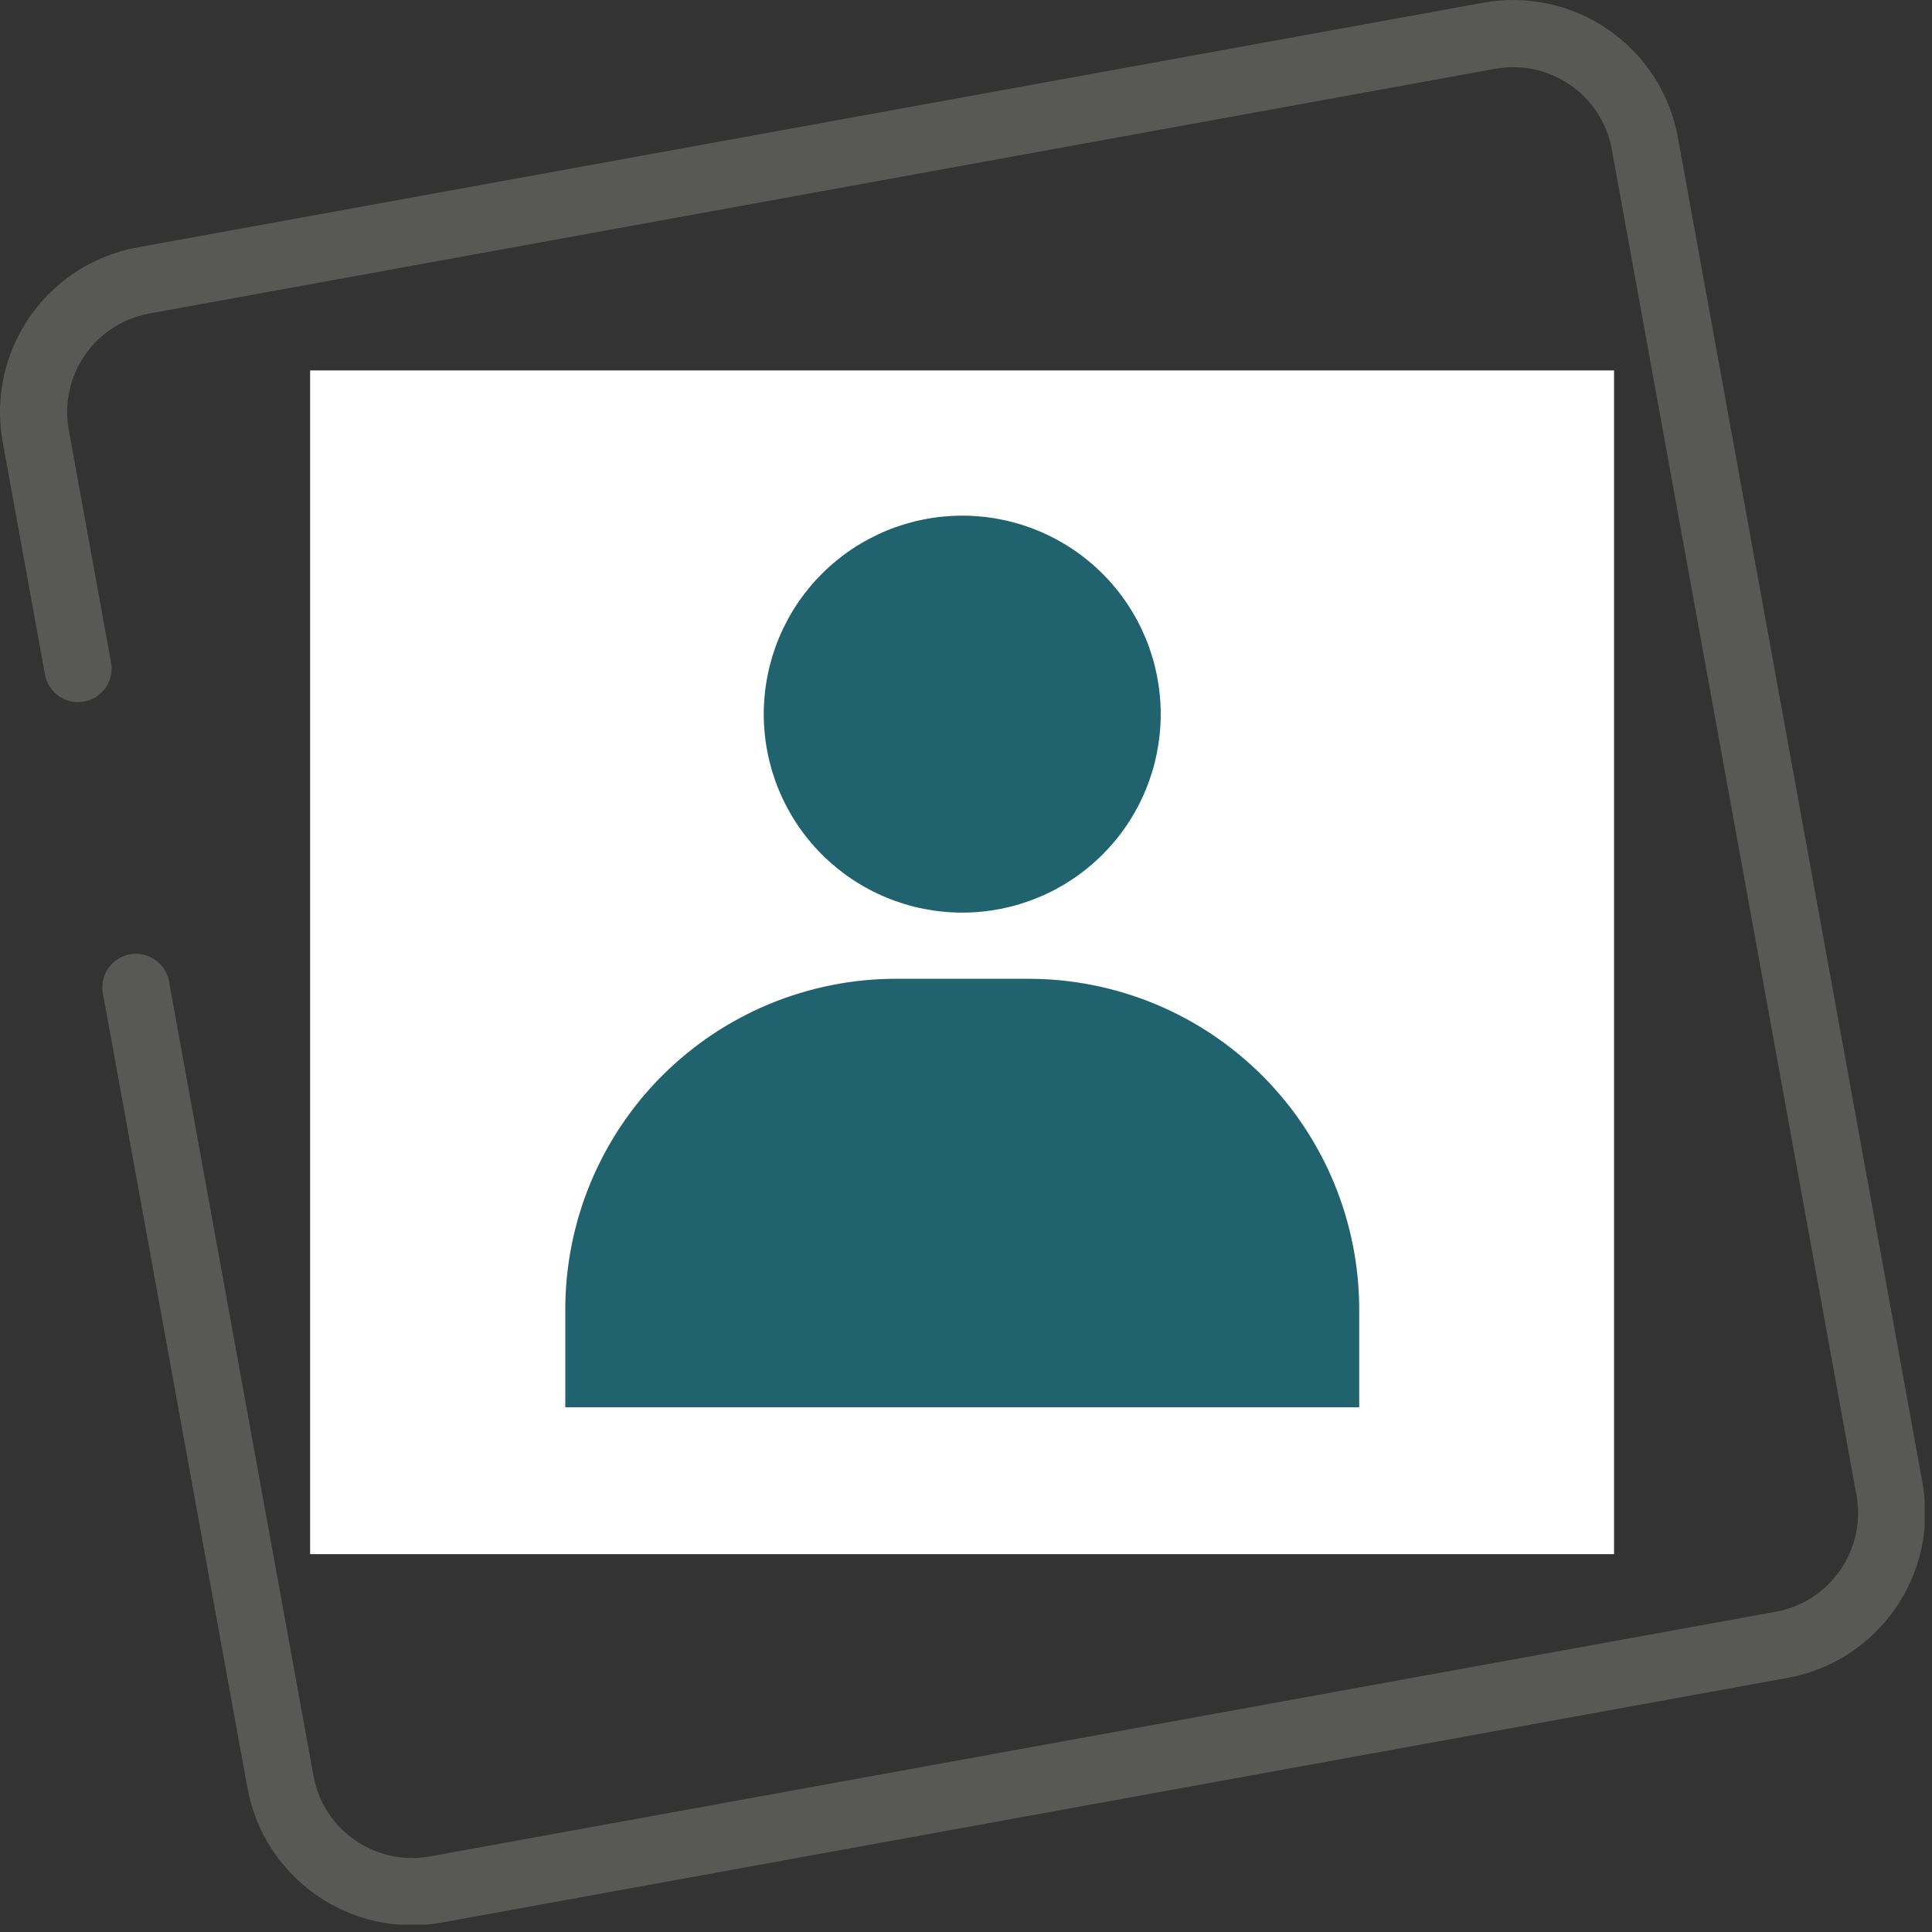
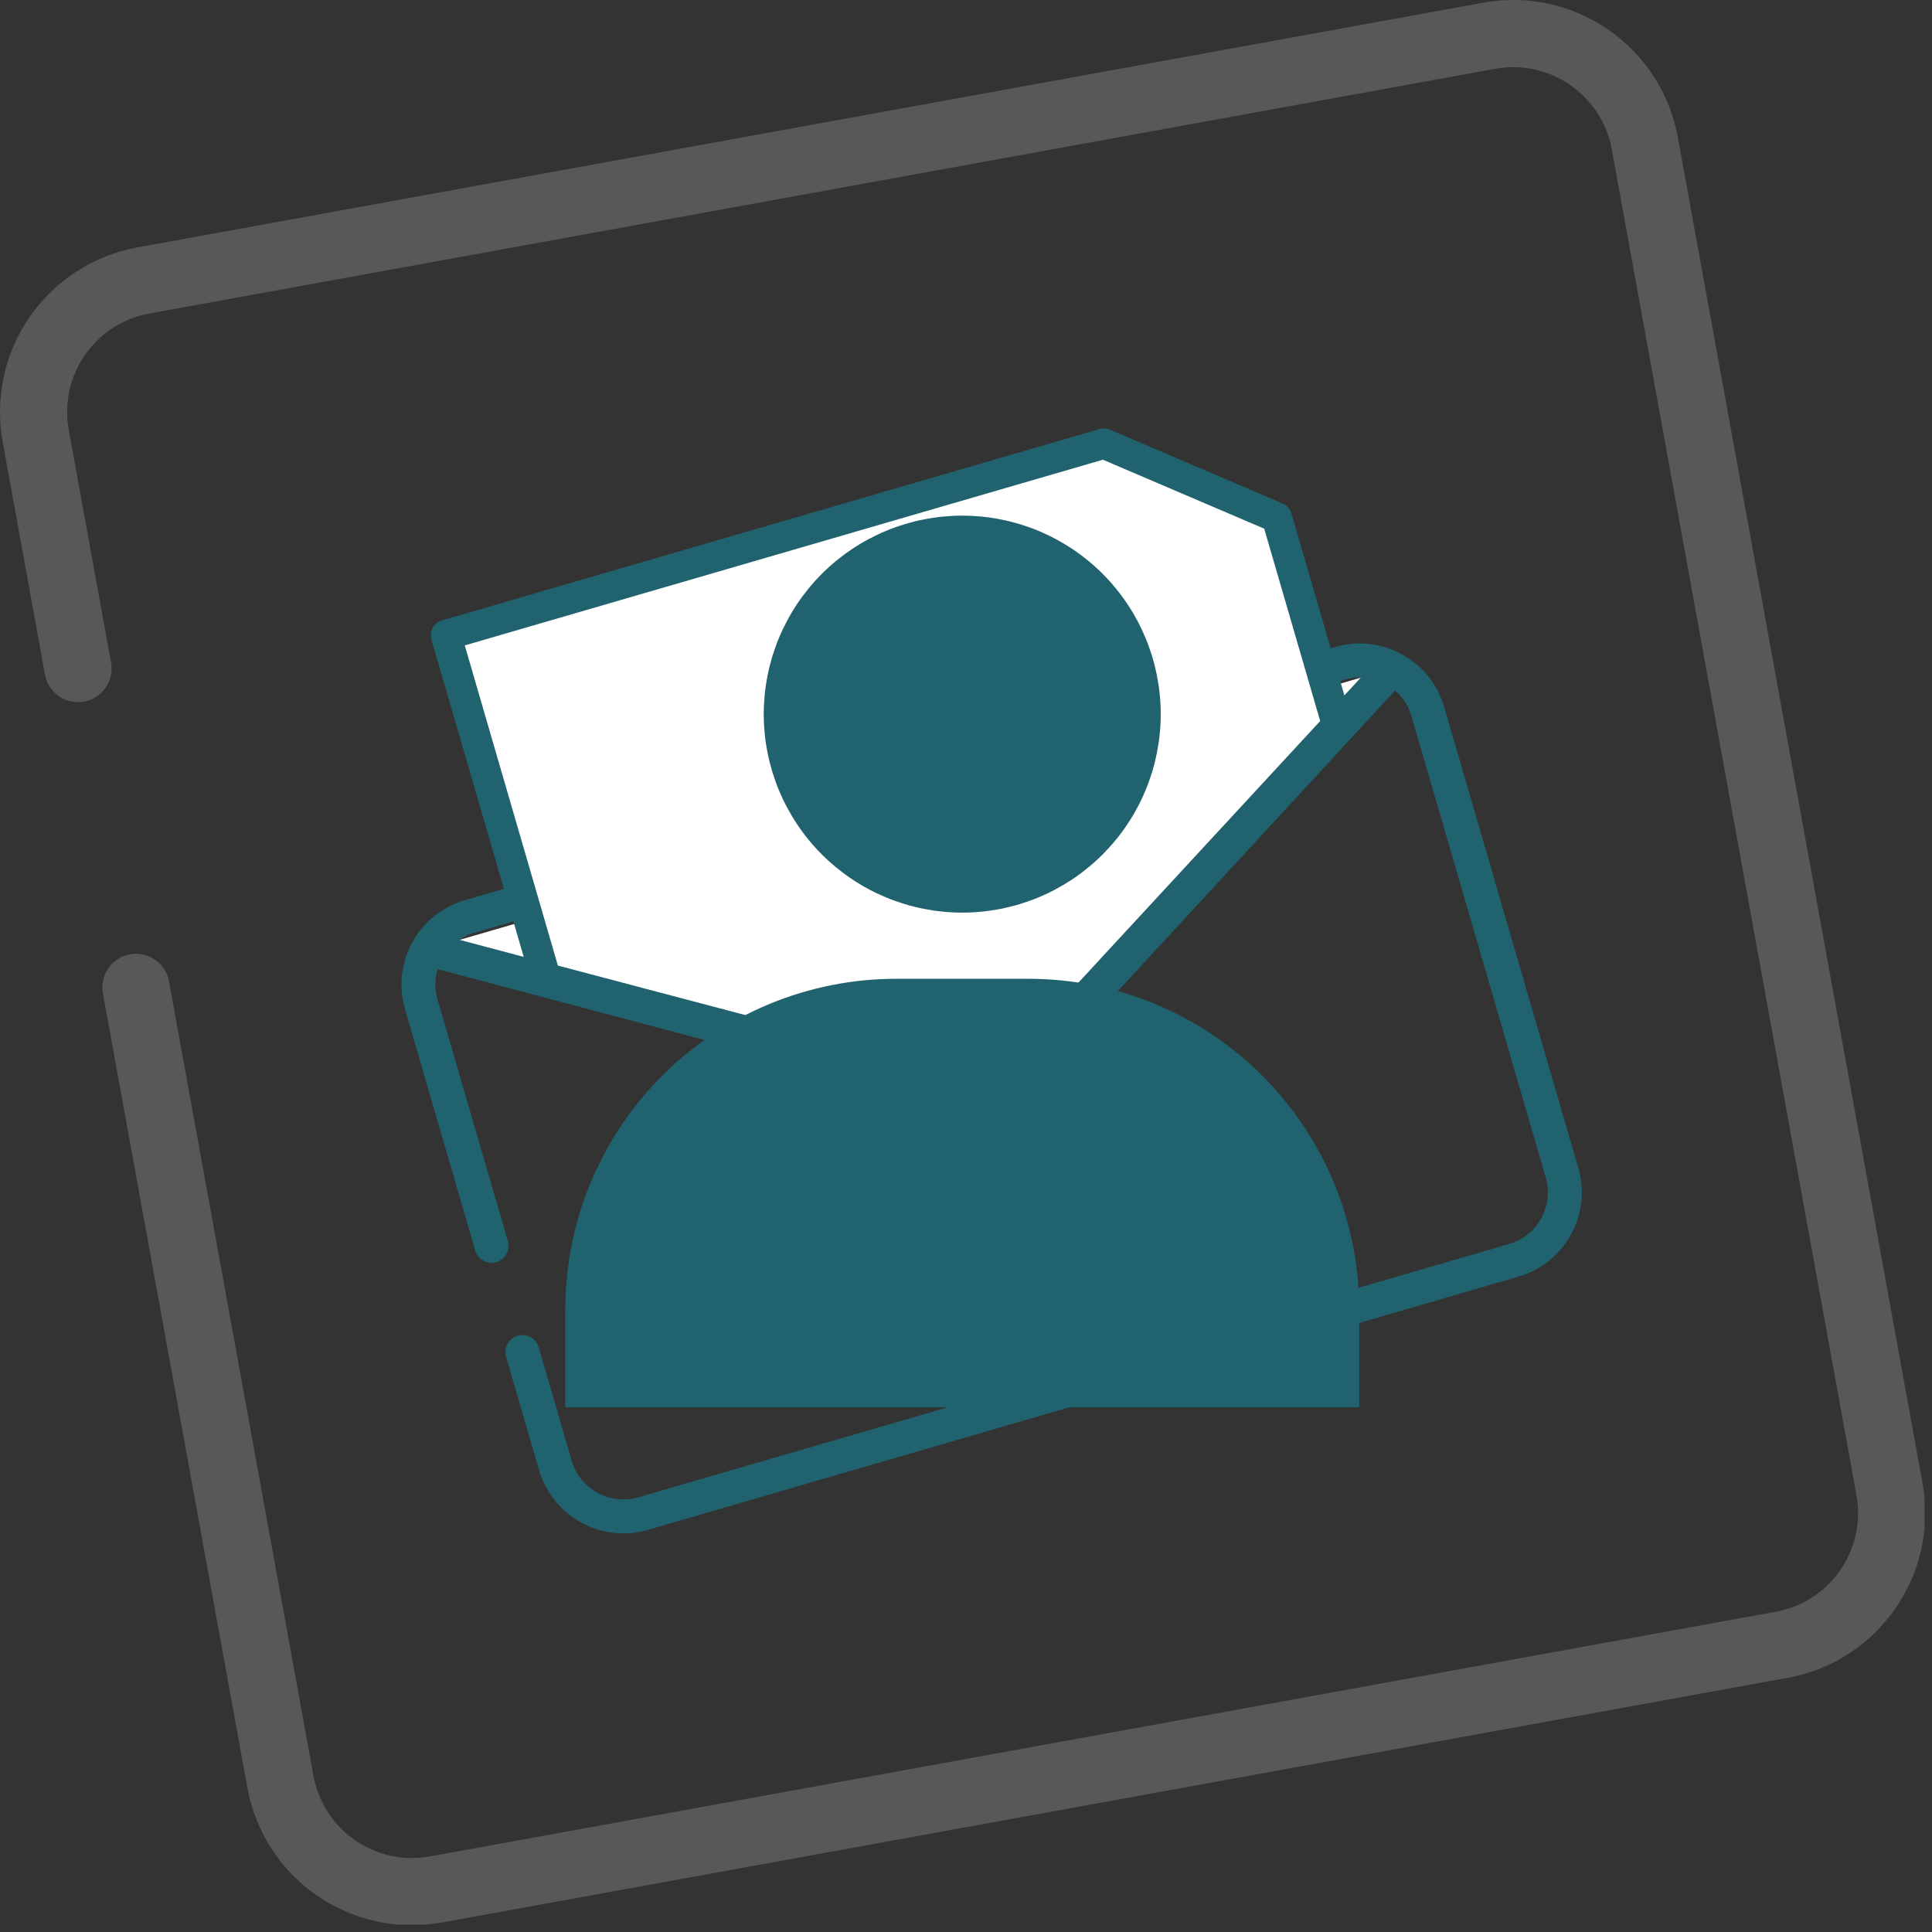
<svg xmlns="http://www.w3.org/2000/svg" width="259" zoomAndPan="magnify" viewBox="0 0 194.25 194.25" height="259" preserveAspectRatio="xMidYMid meet" version="1.0">
  <rect x="0" y="0" width="194.25" height="194.25" fill="#333333" stroke="none" />
  <defs>
    <clipPath id="e0c7274961">
      <path d="M 0 0 L 193.504 0 L 193.504 193.504 L 0 193.504 Z M 0 0 " clip-rule="nonzero" />
    </clipPath>
    <clipPath id="280b72c643">
      <path d="M 0 18 L 193.504 18 L 193.504 193.504 L 0 193.504 Z M 0 18 " clip-rule="nonzero" />
    </clipPath>
    <clipPath id="a44aabf68a">
      <path d="M 31.18 37.246 L 162.324 37.246 L 162.324 156.258 L 31.18 156.258 Z M 31.18 37.246 " clip-rule="nonzero" />
    </clipPath>
    <clipPath id="06e47f4fdb">
      <path d="M 76 51.84 L 117 51.84 L 117 92 L 76 92 Z M 76 51.84 " clip-rule="nonzero" />
    </clipPath>
    <clipPath id="d932803238">
      <path d="M 56.836 98 L 136.777 98 L 136.777 141.492 L 56.836 141.492 Z M 56.836 98 " clip-rule="nonzero" />
    </clipPath>
  </defs>
  <g clip-path="url(#e0c7274961)">
    <path stroke-linecap="round" transform="matrix(0.747, 0, 0, 0.747, 0, 0.004)" fill="none" stroke-linejoin="round" d="M 10.499 89.98 L 4.813 58.682 C 3.029 48.89 9.521 39.521 19.308 37.742 C 19.308 37.742 200.439 4.808 200.439 4.808 C 210.231 3.029 219.611 9.521 221.389 19.298 L 254.319 200.429 C 256.092 210.221 249.6 219.6 239.808 221.379 L 58.682 254.309 C 48.89 256.082 39.521 249.59 37.742 239.798 L 18.298 132.89 " stroke="#585856" stroke-width="9.04" stroke-opacity="1" stroke-miterlimit="4" />
  </g>
-   <path fill="#ffffff" d="M 49.406 125.219 L 42.34 100.941 C 41.242 97.168 43.406 93.219 47.18 92.121 L 134.691 66.664 C 138.461 65.566 142.41 67.742 143.508 71.512 C 143.508 71.512 156.996 117.855 156.996 117.855 C 158.094 121.625 155.926 125.574 152.148 126.672 L 64.637 152.129 C 60.867 153.227 56.918 151.055 55.82 147.285 C 55.82 147.285 52.504 135.895 52.504 135.895 " fill-opacity="1" fill-rule="nonzero" />
  <g clip-path="url(#280b72c643)">
    <path stroke-linecap="round" transform="matrix(0.747, 0, 0, 0.747, 0, 0.004)" fill="none" stroke-linejoin="miter" d="M 66.163 167.682 L 56.7 135.171 C 55.23 130.118 58.128 124.829 63.181 123.359 L 180.372 89.268 C 185.42 87.798 190.709 90.712 192.179 95.76 C 192.179 95.76 210.242 157.822 210.242 157.822 C 211.712 162.869 208.809 168.158 203.75 169.628 L 86.558 203.719 C 81.51 205.189 76.222 202.28 74.752 197.232 C 74.752 197.232 70.311 181.979 70.311 181.979 " stroke="#20626e" stroke-width="4.57" stroke-opacity="1" stroke-miterlimit="10" />
  </g>
  <path stroke-linecap="butt" transform="matrix(0.747, 0, 0, 0.747, 0, 0.004)" fill-opacity="1" fill="#ffffff" fill-rule="nonzero" stroke-linejoin="miter" d="M 57.61 127.732 L 72.492 131.682 L 133.889 147.982 L 180.069 97.921 L 187.398 89.969 " stroke="#20626e" stroke-width="4.57" stroke-opacity="1" stroke-miterlimit="10" />
  <path stroke-linecap="round" transform="matrix(0.747, 0, 0, 0.747, 0, 0.004)" fill-opacity="1" fill="#ffffff" fill-rule="nonzero" stroke-linejoin="round" d="M 133.769 147.569 L 73.449 131.64 L 60.021 85.471 L 148.578 59.702 L 171.851 69.652 L 179.98 97.581 L 133.779 147.569 Z M 133.769 147.569 " stroke="#20626e" stroke-width="4.09" stroke-opacity="1" stroke-miterlimit="4" />
-   <path stroke-linecap="round" transform="matrix(0.747, 0, 0, 0.747, 0, 0.004)" fill-opacity="1" fill="#ffffff" fill-rule="nonzero" stroke-linejoin="round" d="M 148.578 59.708 L 153.03 75.019 L 171.841 69.662 L 148.568 59.708 Z M 148.578 59.708 " stroke="#20626e" stroke-width="4.09" stroke-opacity="1" stroke-miterlimit="4" />
  <g clip-path="url(#a44aabf68a)">
-     <path fill="#ffffff" d="M 31.18 37.246 L 162.281 37.246 L 162.281 156.258 L 31.18 156.258 Z M 31.18 37.246 " fill-opacity="1" fill-rule="nonzero" />
-   </g>
+     </g>
  <g clip-path="url(#06e47f4fdb)">
    <path fill="#20626e" d="M 116.703 71.801 C 116.703 72.457 116.672 73.105 116.605 73.758 C 116.543 74.406 116.445 75.055 116.32 75.695 C 116.191 76.336 116.035 76.969 115.844 77.594 C 115.652 78.219 115.434 78.836 115.184 79.438 C 114.934 80.043 114.656 80.633 114.348 81.207 C 114.039 81.785 113.703 82.344 113.34 82.887 C 112.977 83.434 112.59 83.957 112.172 84.461 C 111.758 84.969 111.32 85.449 110.859 85.914 C 110.395 86.375 109.914 86.812 109.406 87.227 C 108.902 87.641 108.379 88.031 107.836 88.395 C 107.289 88.758 106.73 89.094 106.156 89.402 C 105.578 89.711 104.988 89.988 104.383 90.238 C 103.781 90.488 103.164 90.707 102.539 90.898 C 101.914 91.09 101.281 91.246 100.641 91.375 C 100 91.5 99.355 91.598 98.703 91.66 C 98.051 91.727 97.402 91.758 96.746 91.758 C 96.094 91.758 95.441 91.727 94.789 91.66 C 94.141 91.598 93.496 91.5 92.855 91.375 C 92.211 91.246 91.578 91.09 90.953 90.898 C 90.328 90.707 89.715 90.488 89.109 90.238 C 88.508 89.988 87.918 89.711 87.34 89.402 C 86.762 89.094 86.203 88.758 85.66 88.395 C 85.117 88.031 84.594 87.641 84.086 87.227 C 83.582 86.812 83.098 86.375 82.637 85.914 C 82.172 85.449 81.734 84.969 81.32 84.461 C 80.906 83.957 80.516 83.434 80.152 82.887 C 79.789 82.344 79.457 81.785 79.148 81.207 C 78.84 80.633 78.559 80.043 78.309 79.438 C 78.059 78.836 77.84 78.219 77.648 77.594 C 77.461 76.969 77.301 76.336 77.176 75.695 C 77.047 75.055 76.949 74.406 76.887 73.758 C 76.824 73.105 76.789 72.457 76.789 71.801 C 76.789 71.148 76.824 70.496 76.887 69.844 C 76.949 69.195 77.047 68.551 77.176 67.91 C 77.301 67.266 77.461 66.633 77.648 66.008 C 77.84 65.383 78.059 64.77 78.309 64.164 C 78.559 63.562 78.84 62.973 79.148 62.395 C 79.457 61.816 79.789 61.258 80.152 60.715 C 80.516 60.172 80.906 59.648 81.32 59.141 C 81.734 58.637 82.172 58.152 82.637 57.691 C 83.098 57.227 83.582 56.789 84.086 56.375 C 84.594 55.961 85.117 55.57 85.66 55.207 C 86.203 54.844 86.762 54.512 87.34 54.203 C 87.918 53.895 88.508 53.613 89.109 53.363 C 89.715 53.113 90.328 52.895 90.953 52.703 C 91.578 52.516 92.211 52.355 92.855 52.23 C 93.496 52.102 94.141 52.004 94.793 51.941 C 95.441 51.879 96.094 51.844 96.746 51.844 C 97.402 51.844 98.051 51.879 98.703 51.941 C 99.355 52.004 100 52.102 100.641 52.23 C 101.281 52.355 101.914 52.516 102.539 52.703 C 103.164 52.895 103.781 53.113 104.383 53.363 C 104.988 53.613 105.578 53.895 106.156 54.203 C 106.73 54.512 107.289 54.844 107.836 55.207 C 108.379 55.57 108.902 55.961 109.406 56.375 C 109.914 56.789 110.395 57.227 110.859 57.691 C 111.32 58.152 111.758 58.637 112.172 59.141 C 112.59 59.648 112.977 60.172 113.34 60.715 C 113.703 61.258 114.039 61.816 114.348 62.395 C 114.656 62.973 114.934 63.562 115.184 64.164 C 115.434 64.77 115.652 65.383 115.844 66.008 C 116.035 66.633 116.191 67.266 116.32 67.91 C 116.445 68.551 116.543 69.195 116.605 69.844 C 116.672 70.496 116.703 71.148 116.703 71.801 Z M 116.703 71.801 " fill-opacity="1" fill-rule="nonzero" />
  </g>
  <g clip-path="url(#d932803238)">
    <path fill="#20626e" d="M 90.094 98.41 L 103.398 98.41 C 104.488 98.41 105.574 98.465 106.66 98.57 C 107.742 98.676 108.82 98.836 109.887 99.051 C 110.957 99.262 112.012 99.527 113.055 99.844 C 114.098 100.156 115.121 100.523 116.129 100.941 C 117.133 101.359 118.117 101.824 119.078 102.336 C 120.039 102.852 120.973 103.41 121.879 104.016 C 122.785 104.621 123.656 105.27 124.5 105.961 C 125.34 106.652 126.148 107.383 126.918 108.152 C 127.688 108.922 128.418 109.727 129.109 110.57 C 129.801 111.41 130.449 112.285 131.055 113.191 C 131.66 114.098 132.219 115.031 132.73 115.992 C 133.246 116.953 133.711 117.934 134.129 118.941 C 134.543 119.949 134.91 120.973 135.227 122.016 C 135.543 123.059 135.809 124.113 136.02 125.18 C 136.234 126.25 136.391 127.324 136.5 128.41 C 136.605 129.492 136.66 130.582 136.66 131.672 L 136.66 141.648 L 56.836 141.648 L 56.836 131.672 C 56.836 130.582 56.887 129.492 56.996 128.41 C 57.102 127.324 57.262 126.25 57.473 125.18 C 57.688 124.113 57.949 123.059 58.266 122.016 C 58.582 120.973 58.949 119.949 59.367 118.941 C 59.785 117.934 60.25 116.953 60.762 115.992 C 61.277 115.031 61.836 114.098 62.441 113.191 C 63.047 112.285 63.695 111.41 64.383 110.57 C 65.074 109.727 65.805 108.922 66.578 108.152 C 67.348 107.383 68.152 106.652 68.996 105.961 C 69.836 105.27 70.711 104.621 71.617 104.016 C 72.523 103.41 73.457 102.852 74.418 102.336 C 75.375 101.824 76.359 101.359 77.367 100.941 C 78.375 100.523 79.398 100.156 80.441 99.844 C 81.484 99.527 82.539 99.262 83.605 99.051 C 84.676 98.836 85.75 98.676 86.836 98.57 C 87.918 98.465 89.004 98.41 90.094 98.41 Z M 90.094 98.41 " fill-opacity="1" fill-rule="nonzero" />
  </g>
</svg>